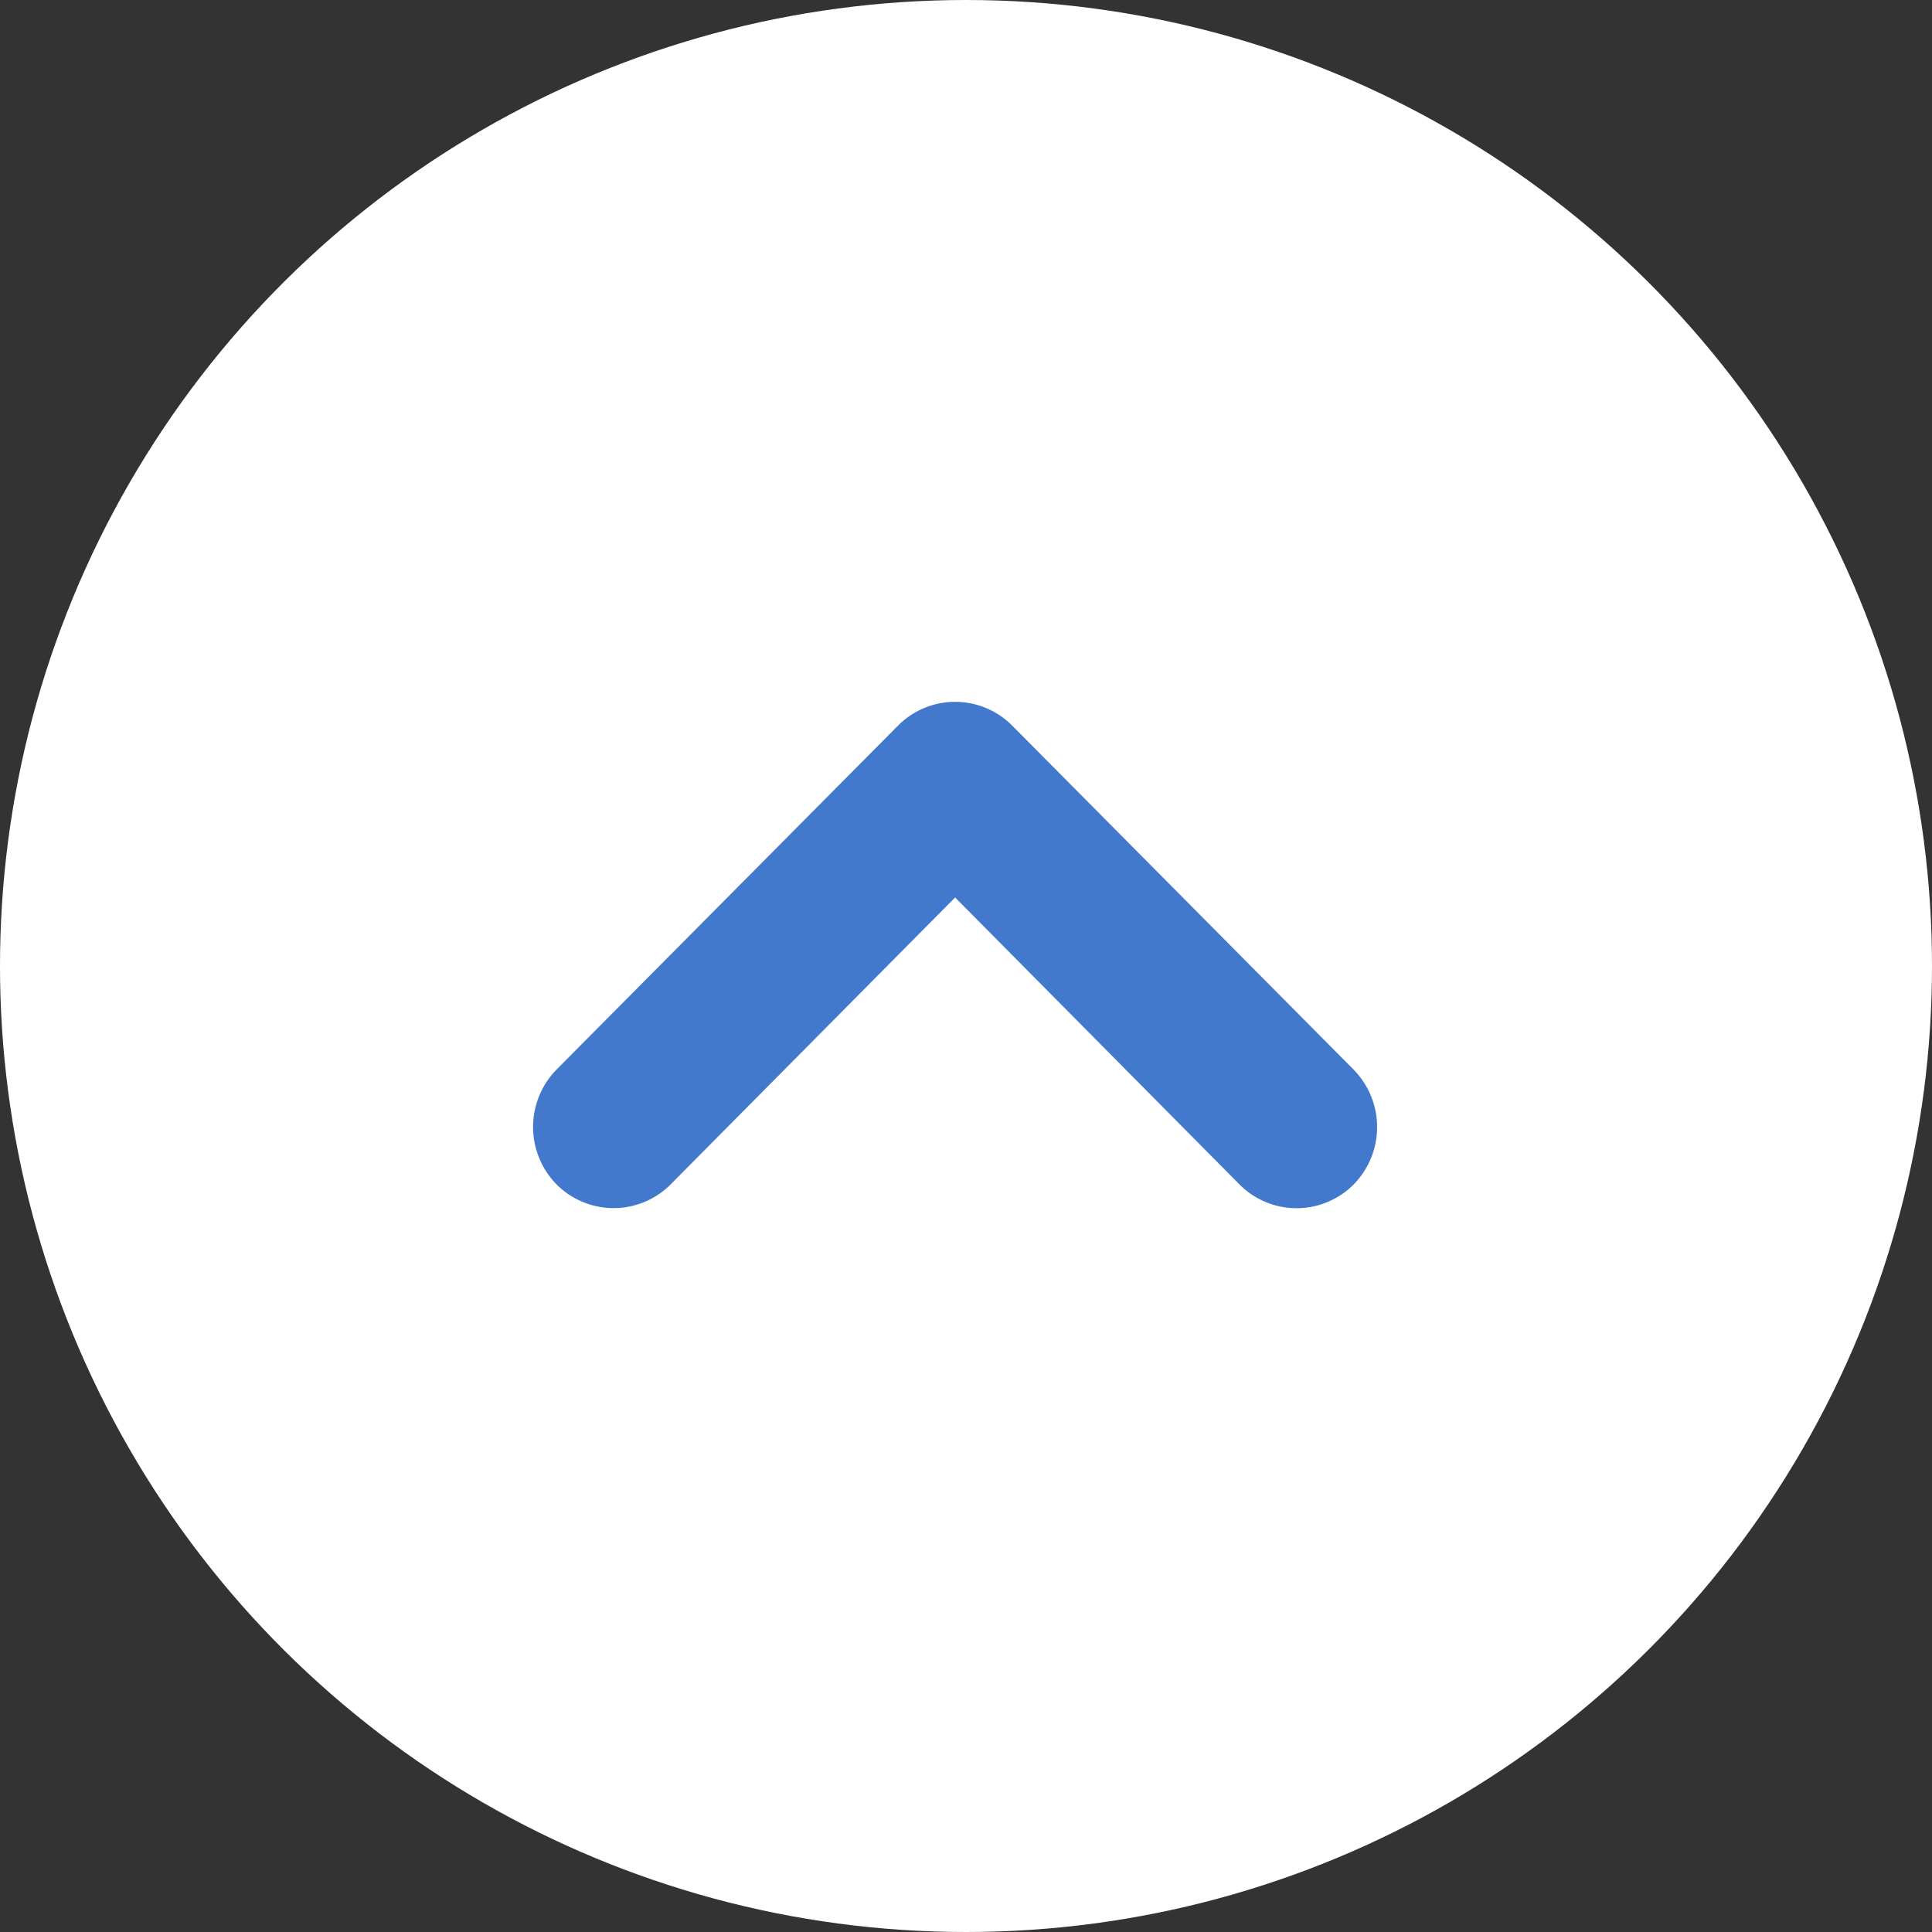
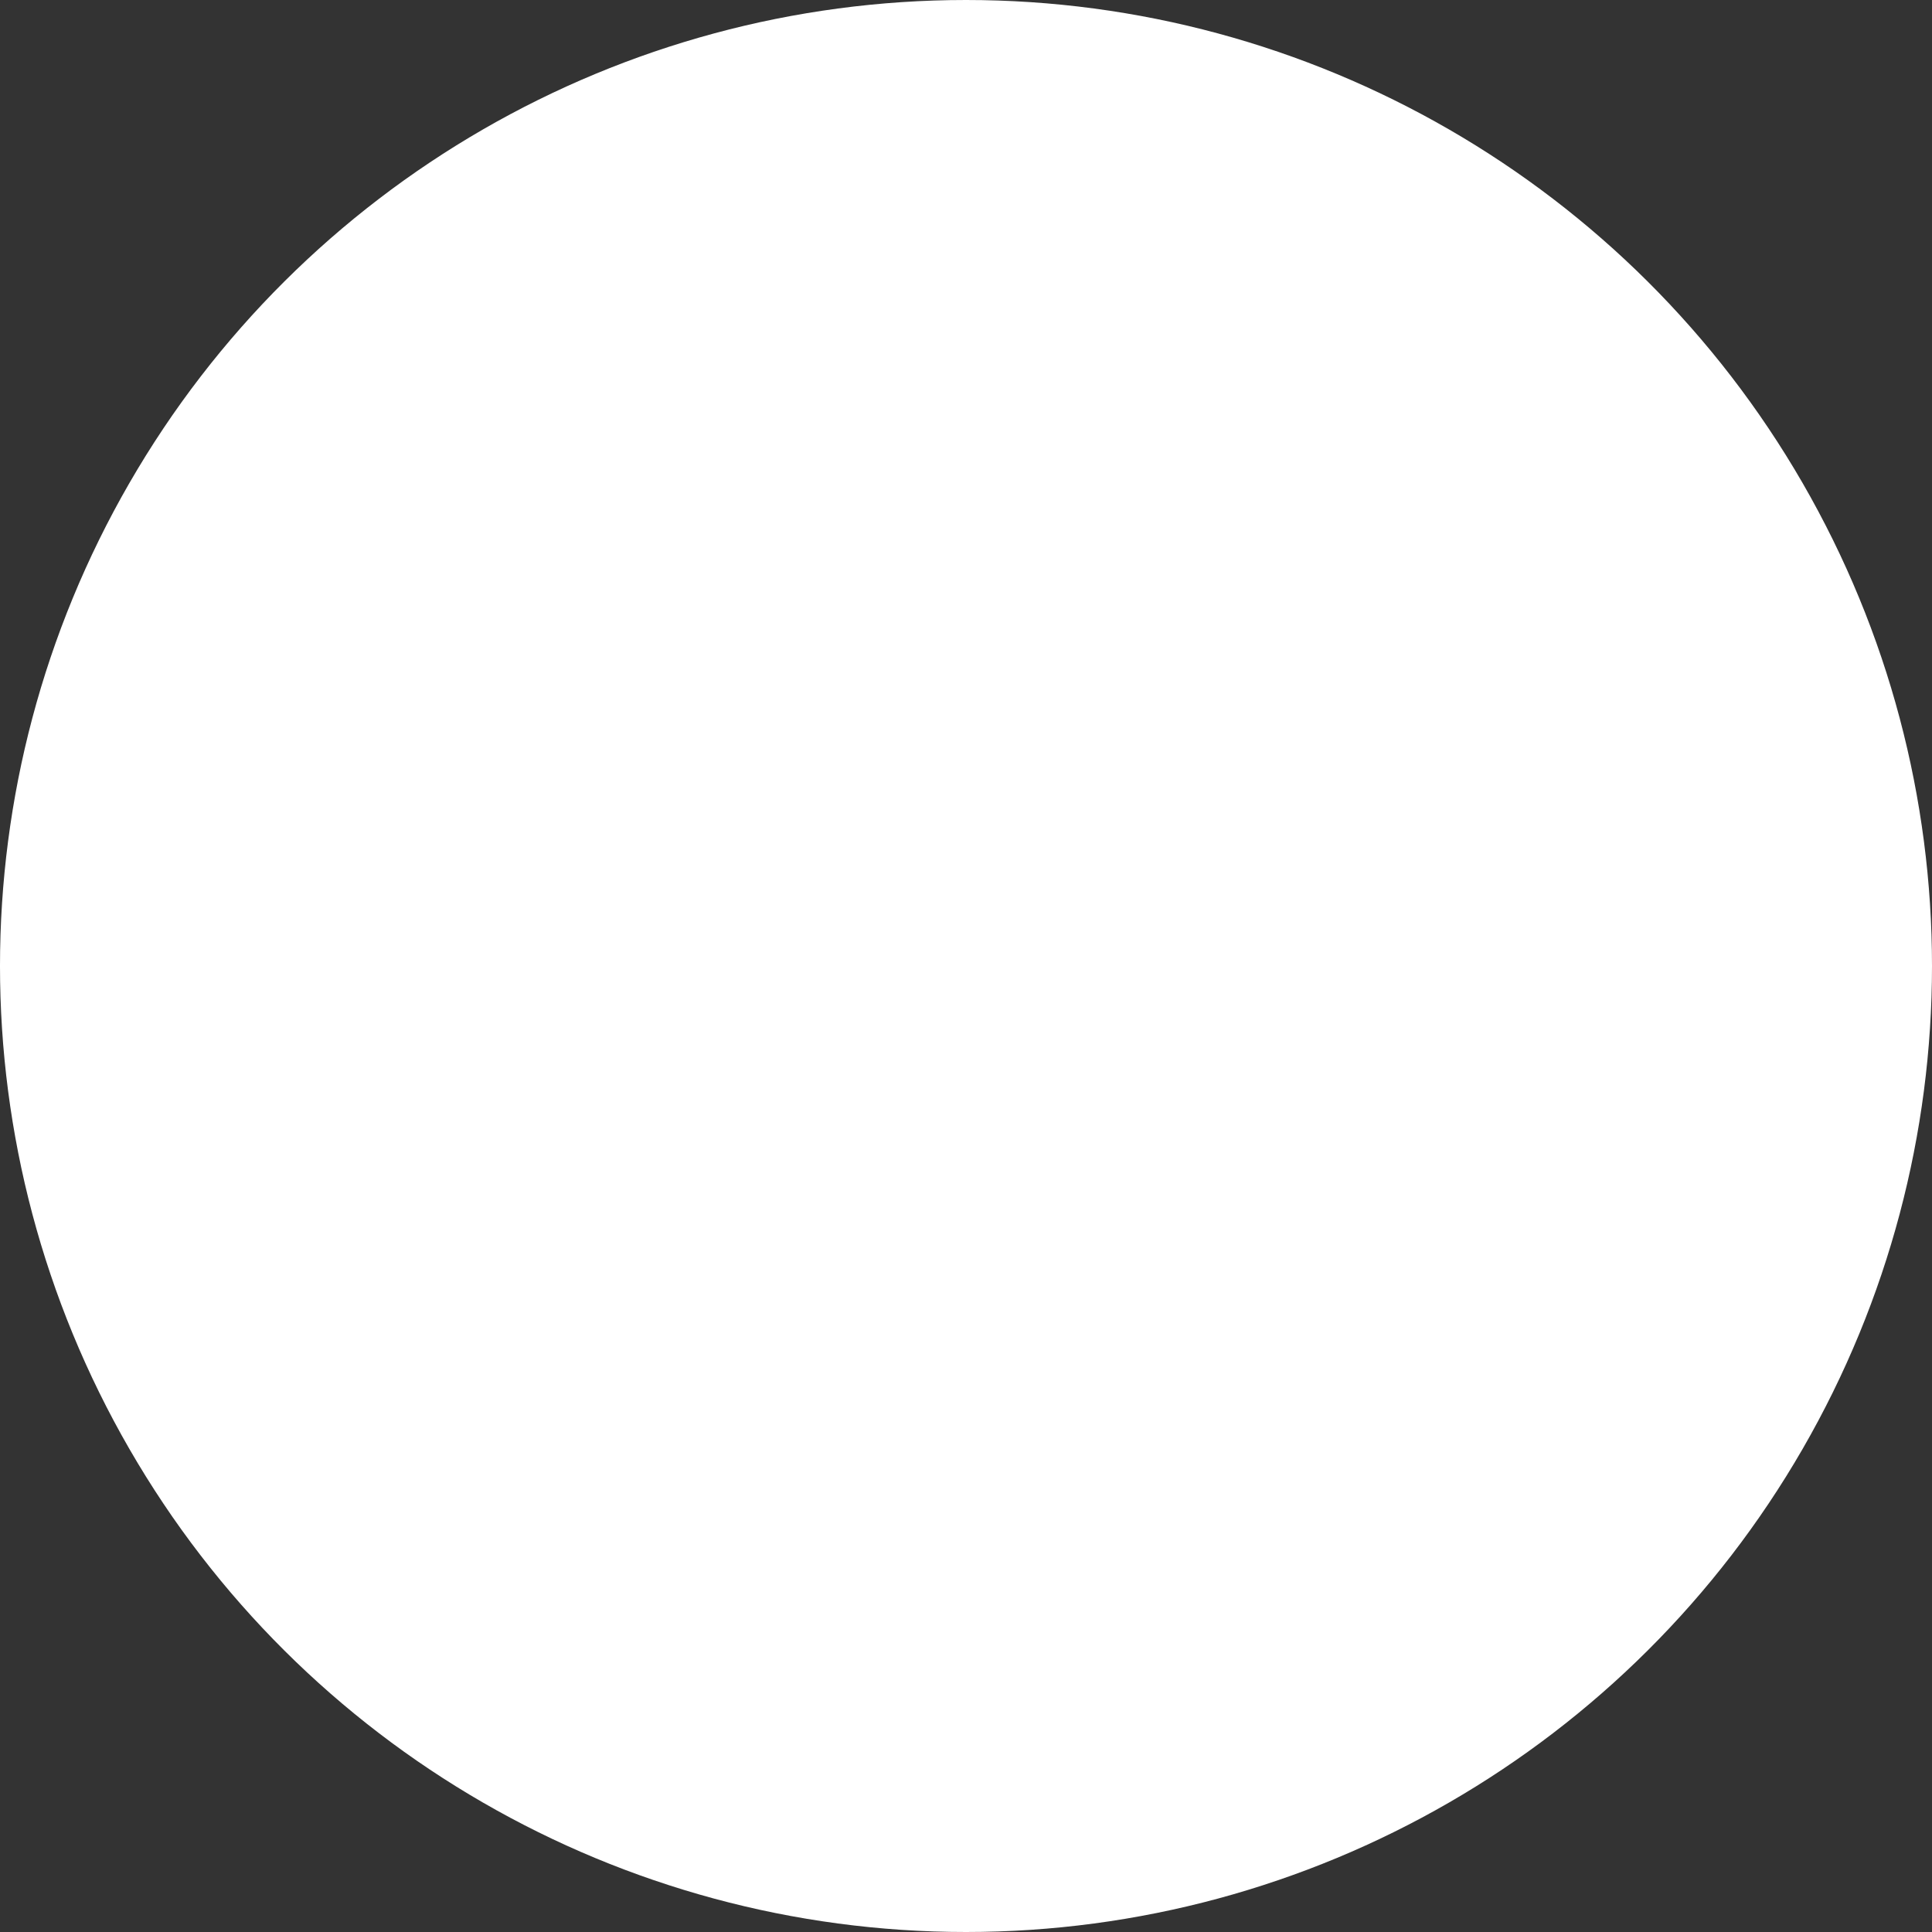
<svg xmlns="http://www.w3.org/2000/svg" width="41" height="41" viewBox="0 0 41 41">
  <rect x="0" y="0" width="41" height="41" fill="#333333" stroke="none" />
  <g id="Group_2994" data-name="Group 2994" transform="translate(-428 303.535) rotate(-90)">
    <circle id="Ellipse_1" data-name="Ellipse 1" cx="20.5" cy="20.5" r="20.5" transform="translate(262.535 428)" fill="#fff" />
    <g id="noun-arrow-63654" transform="translate(277.895 439.313)">
      <g id="Group_298" data-name="Group 298" transform="translate(0 0)">
-         <path id="Path_6" data-name="Path 6" d="M14.251,16.17a1.707,1.707,0,0,0,0-2.416l-7.3-7.248a1.74,1.74,0,0,0-2.442,0,1.708,1.708,0,0,0,0,2.417L10.6,14.962,4.507,21a1.708,1.708,0,0,0,0,2.417,1.74,1.74,0,0,0,2.442,0Z" transform="translate(-4.006 -6.006)" fill="#4279cc" />
-       </g>
+         </g>
    </g>
  </g>
</svg>